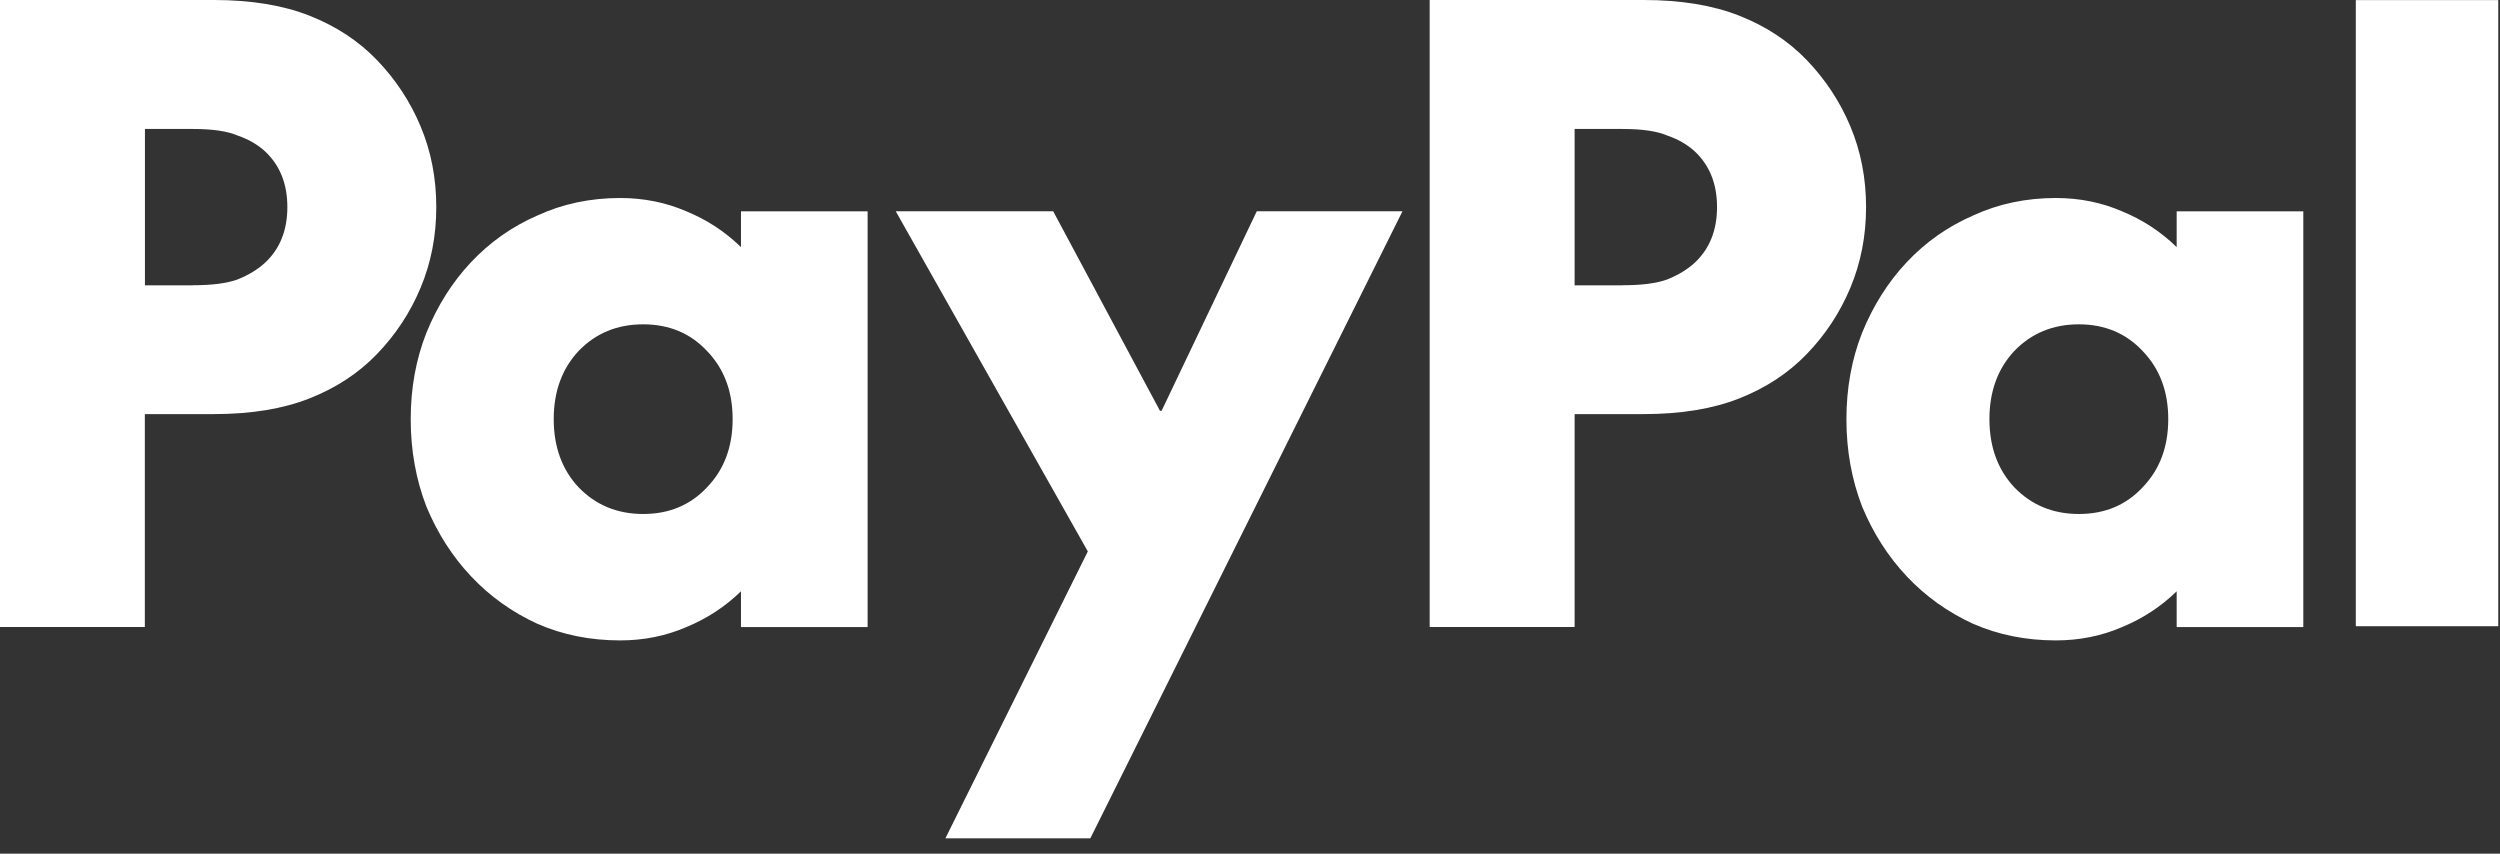
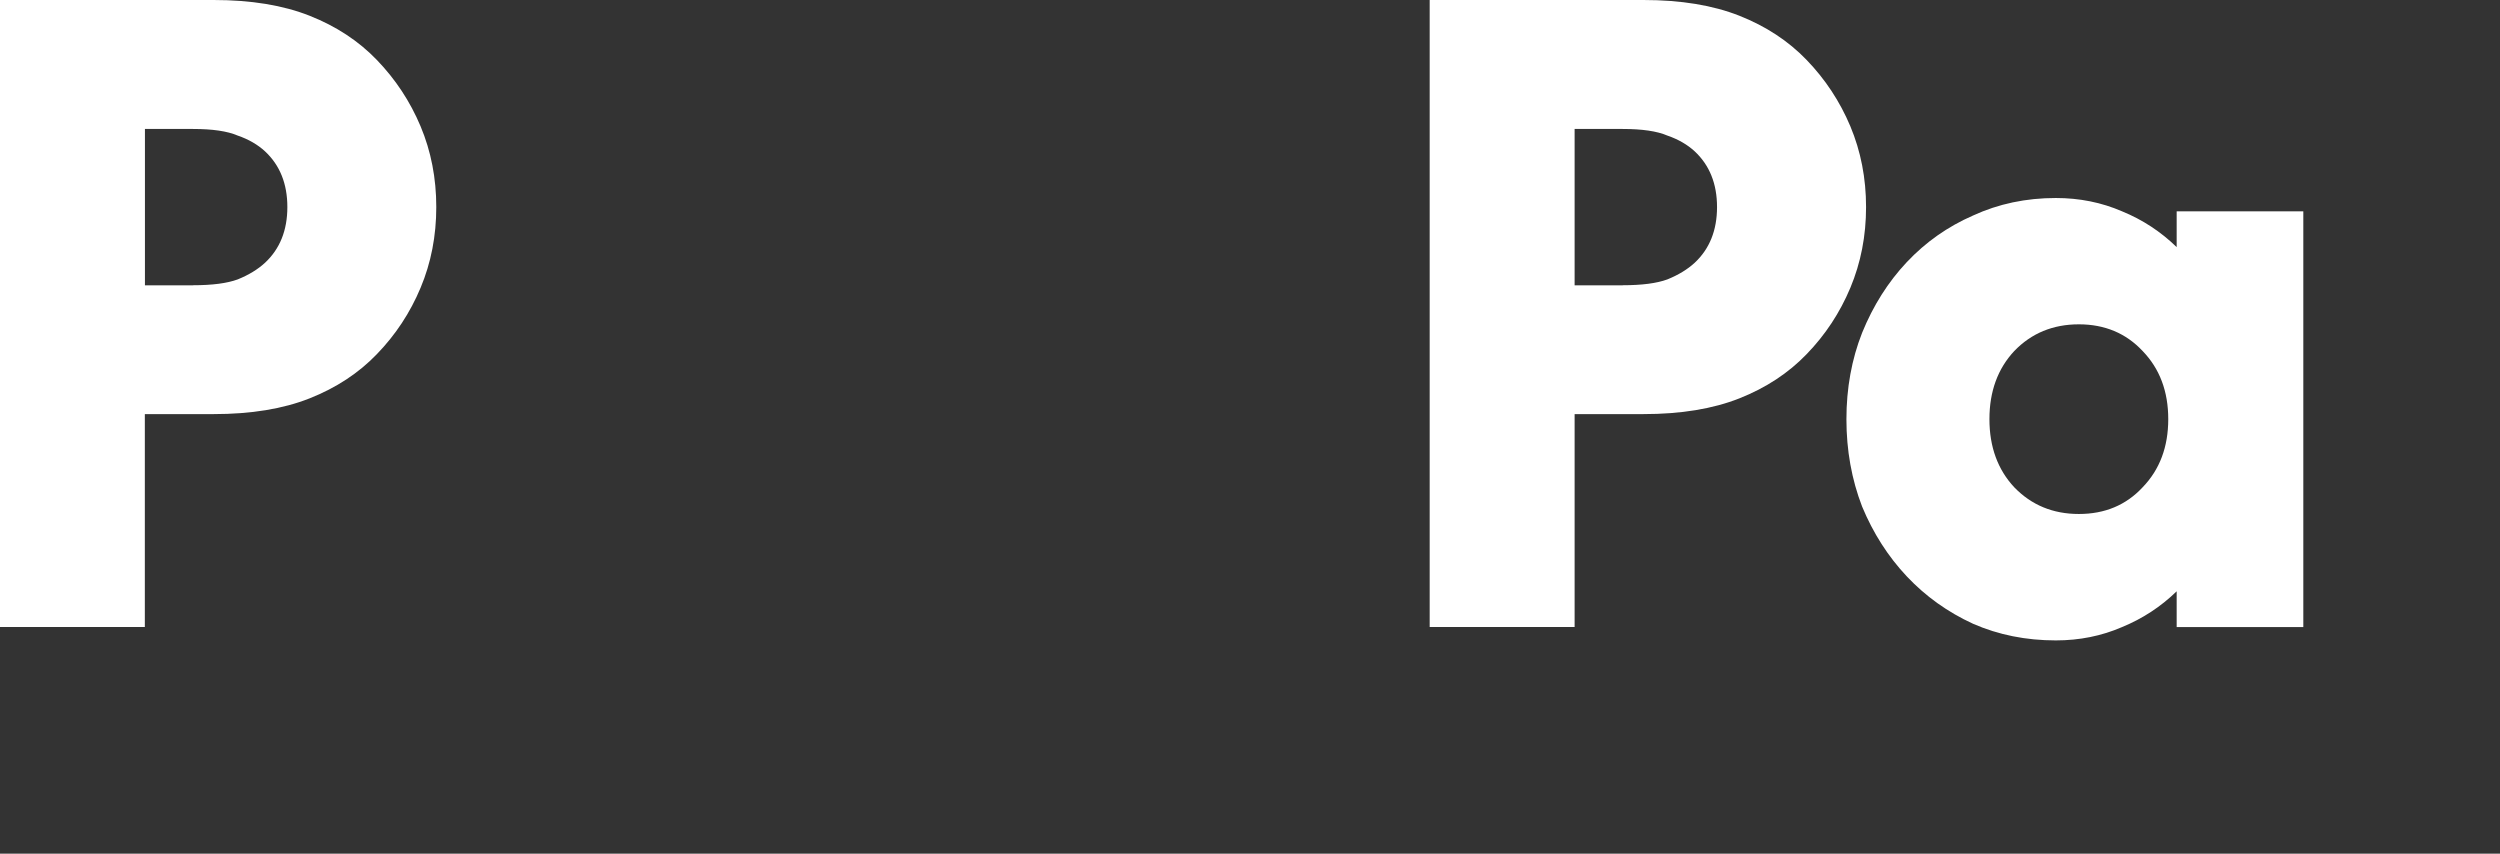
<svg xmlns="http://www.w3.org/2000/svg" width="123" height="42" viewBox="0 0 123 42" fill="none">
  <rect x="0" y="0" width="123" height="42" fill="#333333" stroke="none" />
-   <path d="M122.914 0.005V30.81H115.906V0.005H122.914Z" fill="white" />
  <path d="M113.323 10.392V30.852H107.092V29.092C106.306 29.857 105.406 30.441 104.405 30.852C103.401 31.288 102.314 31.508 101.147 31.508C99.68 31.508 98.322 31.235 97.075 30.69C95.826 30.116 94.74 29.34 93.816 28.36C92.892 27.379 92.159 26.23 91.616 24.924C91.101 23.589 90.844 22.154 90.844 20.627C90.844 19.101 91.101 17.68 91.616 16.373C92.159 15.039 92.892 13.876 93.816 12.895C94.74 11.914 95.826 11.148 97.075 10.603C98.322 10.029 99.68 9.742 101.147 9.742C102.314 9.742 103.401 9.962 104.405 10.397C105.411 10.809 106.306 11.393 107.092 12.158V10.397H113.323V10.392ZM102.281 25.288C103.558 25.288 104.601 24.852 105.415 23.977C106.259 23.106 106.678 21.986 106.678 20.622C106.678 19.259 106.259 18.139 105.415 17.268C104.601 16.397 103.553 15.957 102.281 15.957C101.009 15.957 99.947 16.393 99.104 17.268C98.289 18.139 97.88 19.259 97.88 20.622C97.88 21.986 98.289 23.106 99.104 23.977C99.947 24.848 101.004 25.288 102.281 25.288Z" fill="white" />
  <path d="M80.853 0C82.702 0 84.273 0.258 85.579 0.775C86.884 1.292 87.984 2.014 88.88 2.943C89.804 3.9 90.523 4.991 91.038 6.216C91.552 7.445 91.81 8.766 91.81 10.187C91.81 11.608 91.552 12.929 91.038 14.158C90.523 15.388 89.804 16.479 88.88 17.431C87.984 18.36 86.884 19.082 85.579 19.599C84.273 20.116 82.702 20.374 80.853 20.374H77.471V30.848H70.34V0H80.849H80.853ZM79.834 14.034C80.787 14.034 81.515 13.938 82.034 13.747C82.577 13.527 83.025 13.254 83.378 12.929C84.111 12.245 84.478 11.331 84.478 10.187C84.478 9.043 84.111 8.129 83.378 7.445C83.025 7.12 82.577 6.857 82.034 6.67C81.52 6.45 80.787 6.345 79.834 6.345H77.471V14.039H79.834V14.034Z" fill="white" />
-   <path d="M44.075 10.393H51.816L57.07 20.211H57.151L61.834 10.393H69.003L53.645 41.245H46.514L53.521 27.13L44.07 10.393H44.075Z" fill="white" />
-   <path d="M42.687 10.392V30.852H36.456V29.092C35.67 29.857 34.769 30.441 33.769 30.852C32.764 31.288 31.678 31.508 30.511 31.508C29.044 31.508 27.686 31.235 26.438 30.69C25.19 30.116 24.104 29.34 23.18 28.36C22.255 27.379 21.522 26.23 20.979 24.924C20.464 23.589 20.207 22.154 20.207 20.627C20.207 19.101 20.464 17.68 20.979 16.373C21.522 15.039 22.255 13.876 23.18 12.895C24.104 11.914 25.19 11.148 26.438 10.603C27.686 10.029 29.044 9.742 30.511 9.742C31.678 9.742 32.764 9.962 33.769 10.397C34.774 10.809 35.67 11.393 36.456 12.158V10.397H42.687V10.392ZM31.644 25.288C32.921 25.288 33.964 24.852 34.784 23.977C35.627 23.106 36.046 21.986 36.046 20.622C36.046 19.259 35.627 18.139 34.784 17.268C33.969 16.397 32.921 15.957 31.644 15.957C30.368 15.957 29.31 16.393 28.467 17.268C27.652 18.139 27.243 19.259 27.243 20.622C27.243 21.986 27.652 23.106 28.467 23.977C29.31 24.848 30.368 25.288 31.644 25.288Z" fill="white" />
  <path d="M10.508 0C12.357 0 13.929 0.258 15.234 0.775C16.539 1.292 17.64 2.014 18.535 2.943C19.459 3.9 20.179 4.991 20.693 6.216C21.208 7.445 21.465 8.766 21.465 10.187C21.465 11.608 21.208 12.929 20.693 14.158C20.179 15.388 19.459 16.479 18.535 17.431C17.64 18.36 16.539 19.082 15.234 19.599C13.929 20.116 12.357 20.374 10.508 20.374H7.126V30.848H0V0H10.508ZM9.494 14.034C10.447 14.034 11.175 13.938 11.695 13.747C12.238 13.527 12.685 13.254 13.038 12.929C13.772 12.245 14.138 11.331 14.138 10.187C14.138 9.043 13.772 8.129 13.038 7.445C12.685 7.12 12.238 6.857 11.695 6.67C11.18 6.45 10.447 6.345 9.494 6.345H7.131V14.039H9.494V14.034Z" fill="white" />
</svg>